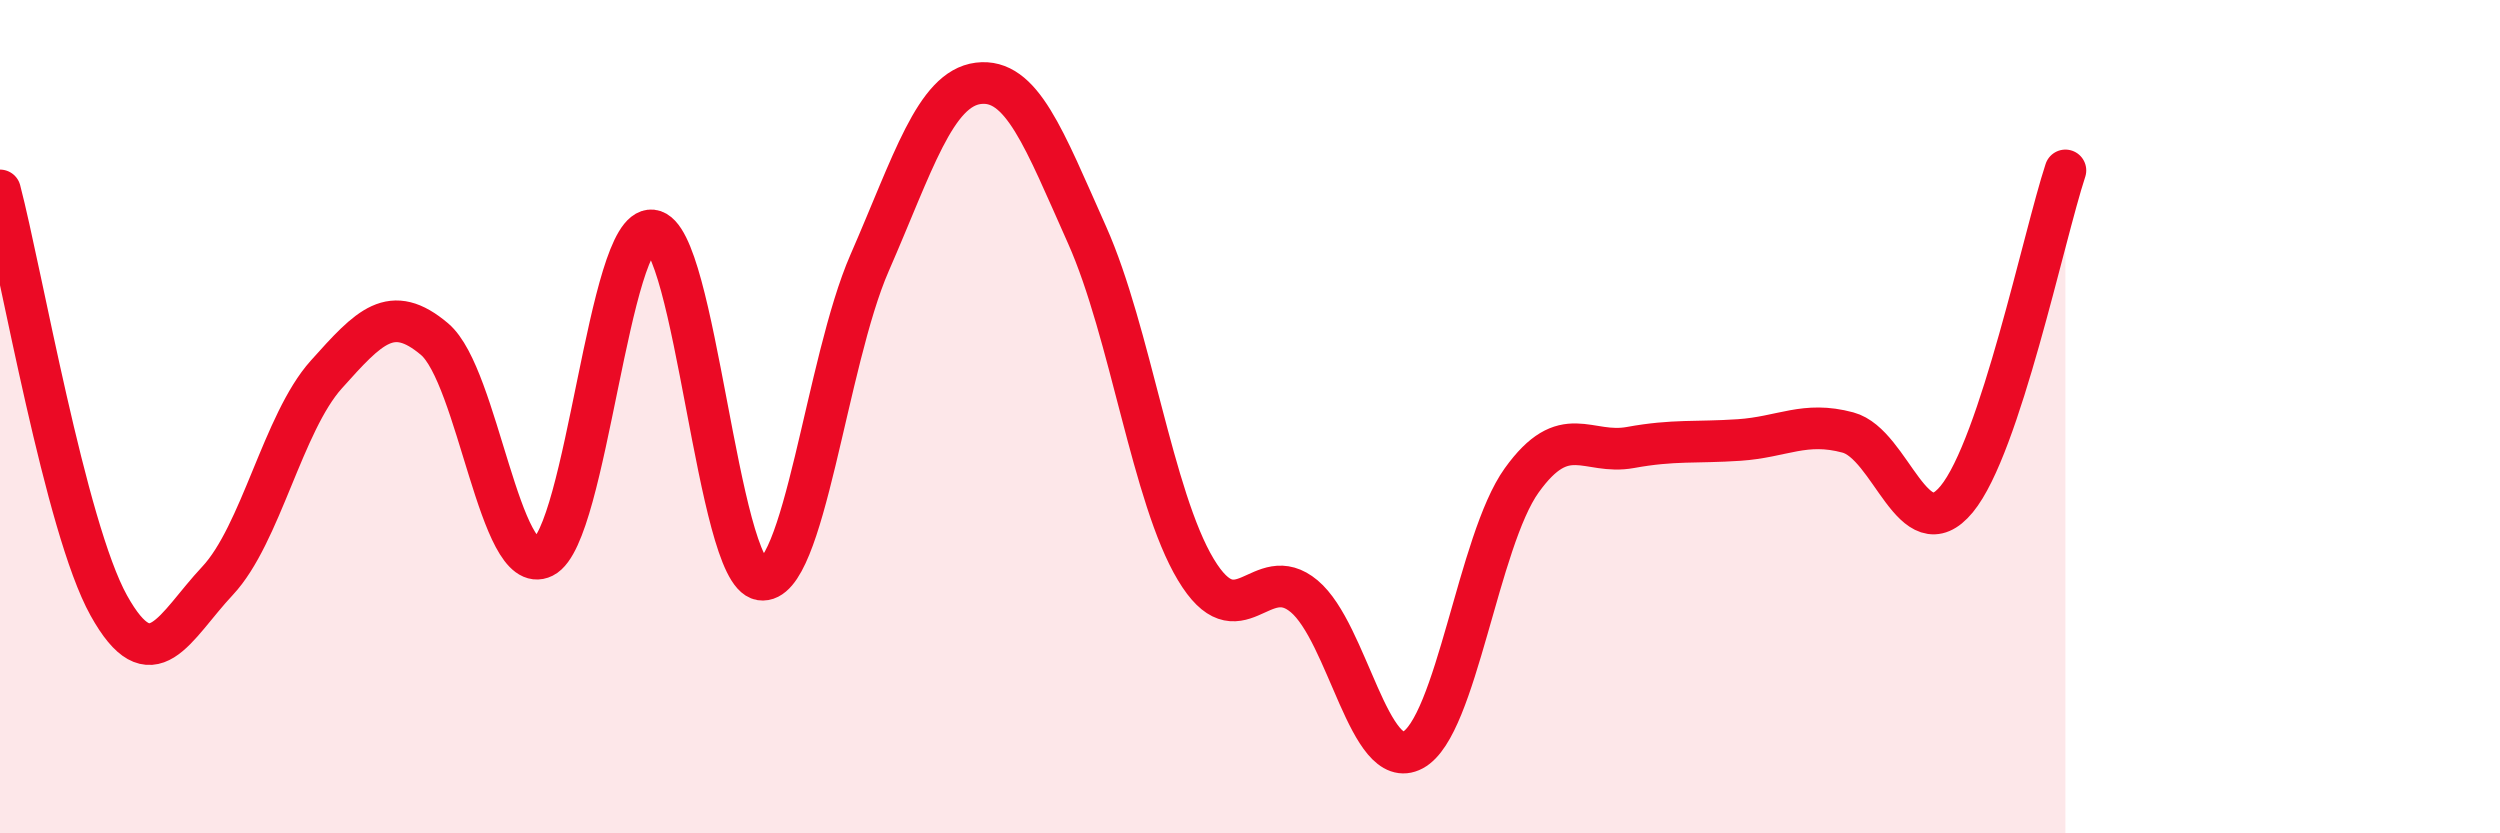
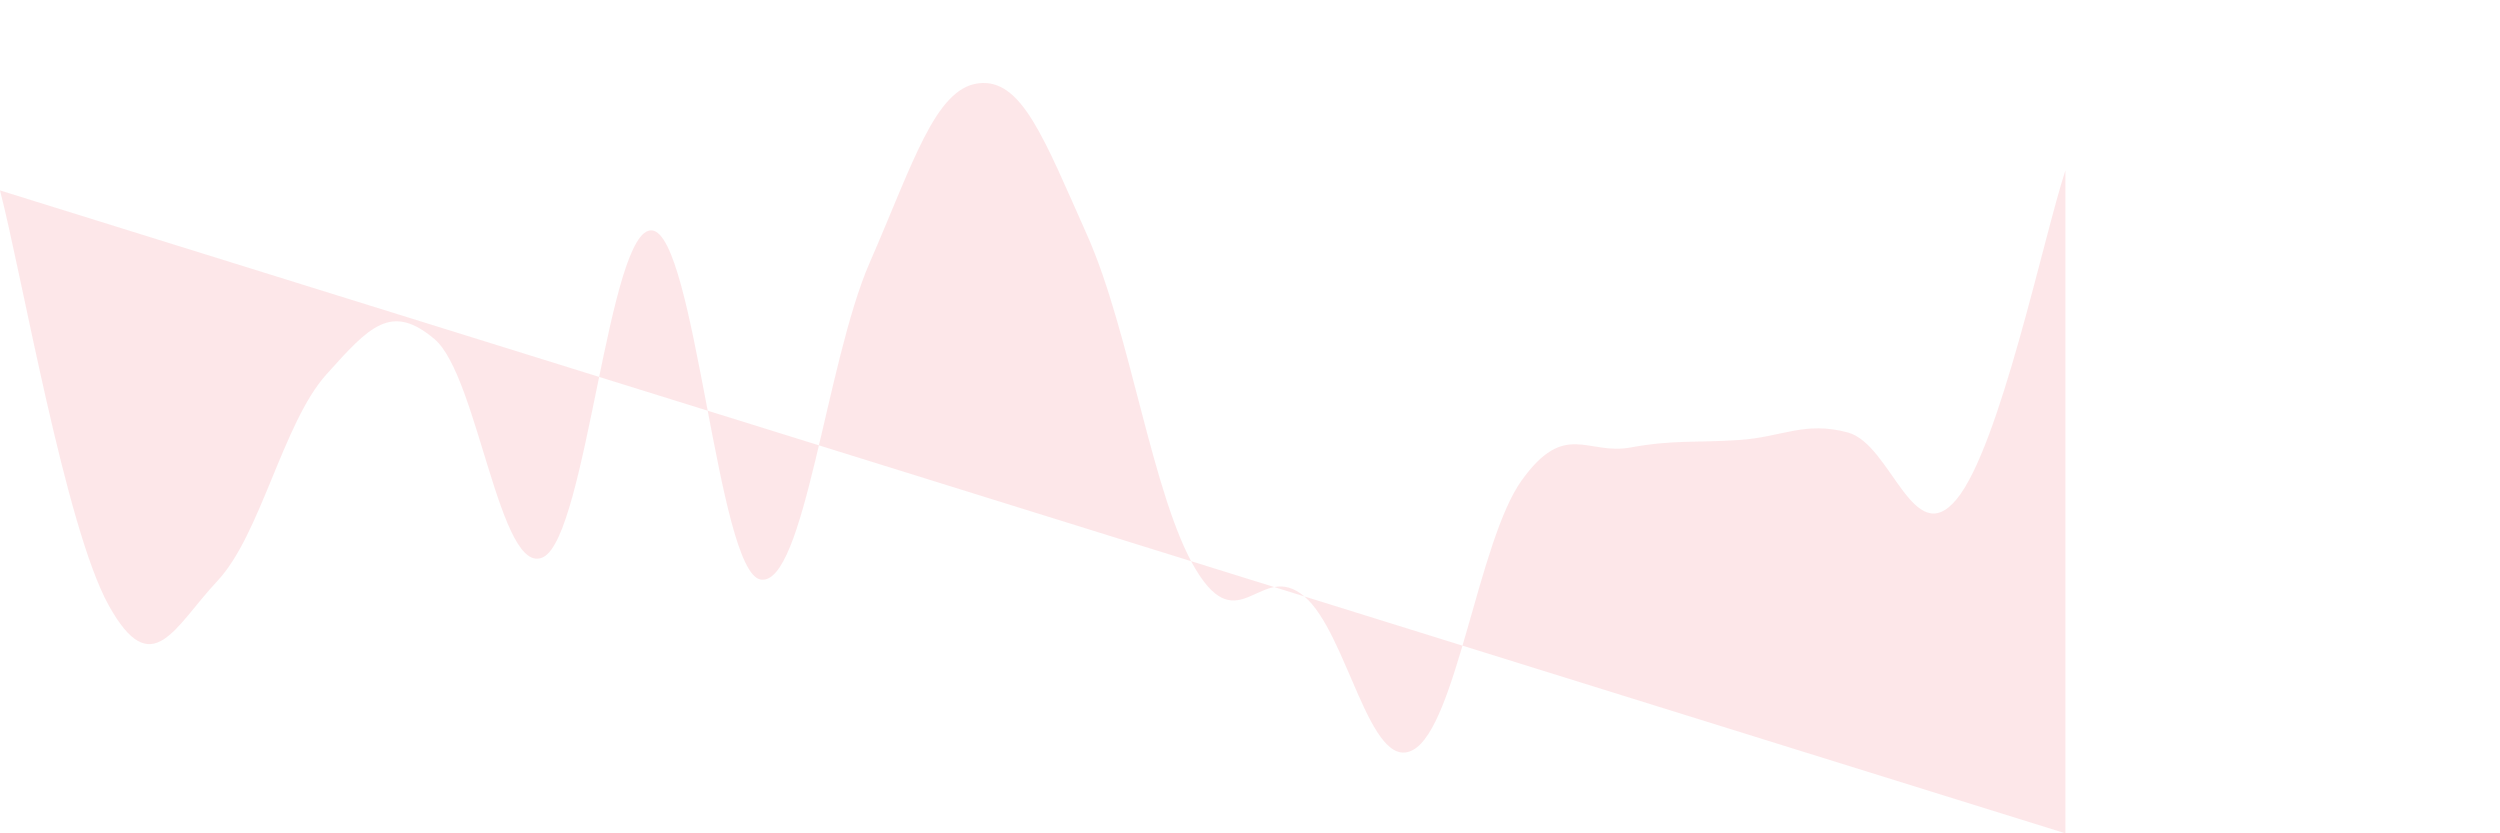
<svg xmlns="http://www.w3.org/2000/svg" width="60" height="20" viewBox="0 0 60 20">
-   <path d="M 0,4.57 C 0.52,6.56 1.57,12.66 2.61,14.53 C 3.65,16.4 4.18,15.05 5.22,13.94 C 6.26,12.83 6.79,10.15 7.83,8.99 C 8.87,7.83 9.39,7.26 10.43,8.14 C 11.47,9.02 12,13.89 13.04,13.37 C 14.08,12.85 14.61,5.42 15.65,5.53 C 16.69,5.64 17.22,13.75 18.26,13.91 C 19.3,14.07 19.83,8.69 20.87,6.31 C 21.91,3.93 22.44,2.13 23.48,2 C 24.52,1.87 25.05,3.31 26.09,5.64 C 27.13,7.97 27.66,11.94 28.7,13.67 C 29.74,15.4 30.26,13.44 31.3,14.31 C 32.34,15.18 32.87,18.56 33.91,18 C 34.95,17.44 35.48,12.98 36.52,11.53 C 37.56,10.08 38.09,10.93 39.13,10.74 C 40.17,10.55 40.7,10.63 41.74,10.56 C 42.78,10.49 43.31,10.1 44.35,10.38 C 45.39,10.66 45.92,13.24 46.96,11.98 C 48,10.72 49.05,5.67 49.57,4.09L49.57 20L0 20Z" fill="#EB0A25" opacity="0.1" stroke-linecap="round" stroke-linejoin="round" />
-   <path d="M 0,4.57 C 0.52,6.56 1.57,12.66 2.61,14.53 C 3.65,16.4 4.18,15.05 5.22,13.94 C 6.26,12.83 6.79,10.15 7.83,8.99 C 8.87,7.83 9.39,7.26 10.43,8.14 C 11.47,9.02 12,13.89 13.04,13.37 C 14.08,12.85 14.61,5.42 15.65,5.53 C 16.69,5.64 17.22,13.75 18.26,13.91 C 19.3,14.07 19.83,8.69 20.87,6.31 C 21.91,3.93 22.44,2.13 23.48,2 C 24.52,1.87 25.05,3.31 26.09,5.64 C 27.13,7.97 27.66,11.94 28.7,13.67 C 29.74,15.4 30.26,13.44 31.3,14.31 C 32.34,15.18 32.87,18.56 33.91,18 C 34.95,17.44 35.48,12.98 36.52,11.53 C 37.56,10.08 38.09,10.93 39.13,10.74 C 40.17,10.55 40.7,10.63 41.74,10.56 C 42.78,10.49 43.31,10.1 44.35,10.38 C 45.39,10.66 45.92,13.24 46.96,11.98 C 48,10.72 49.05,5.67 49.57,4.09" stroke="#EB0A25" stroke-width="1" fill="none" stroke-linecap="round" stroke-linejoin="round" />
+   <path d="M 0,4.57 C 0.52,6.56 1.57,12.66 2.61,14.53 C 3.65,16.4 4.18,15.05 5.22,13.94 C 6.26,12.83 6.79,10.15 7.83,8.99 C 8.87,7.83 9.39,7.26 10.43,8.14 C 11.47,9.02 12,13.89 13.04,13.37 C 14.08,12.85 14.61,5.42 15.65,5.53 C 16.69,5.64 17.22,13.75 18.26,13.91 C 19.3,14.07 19.83,8.69 20.87,6.31 C 21.91,3.93 22.44,2.13 23.48,2 C 24.52,1.87 25.05,3.31 26.09,5.64 C 27.13,7.97 27.66,11.94 28.7,13.67 C 29.74,15.4 30.26,13.44 31.3,14.31 C 32.34,15.18 32.87,18.56 33.91,18 C 34.95,17.44 35.48,12.98 36.52,11.53 C 37.56,10.08 38.09,10.93 39.13,10.74 C 40.17,10.55 40.7,10.63 41.74,10.56 C 42.78,10.49 43.31,10.1 44.35,10.38 C 45.39,10.66 45.92,13.24 46.96,11.98 C 48,10.72 49.05,5.67 49.57,4.09L49.57 20Z" fill="#EB0A25" opacity="0.1" stroke-linecap="round" stroke-linejoin="round" />
</svg>